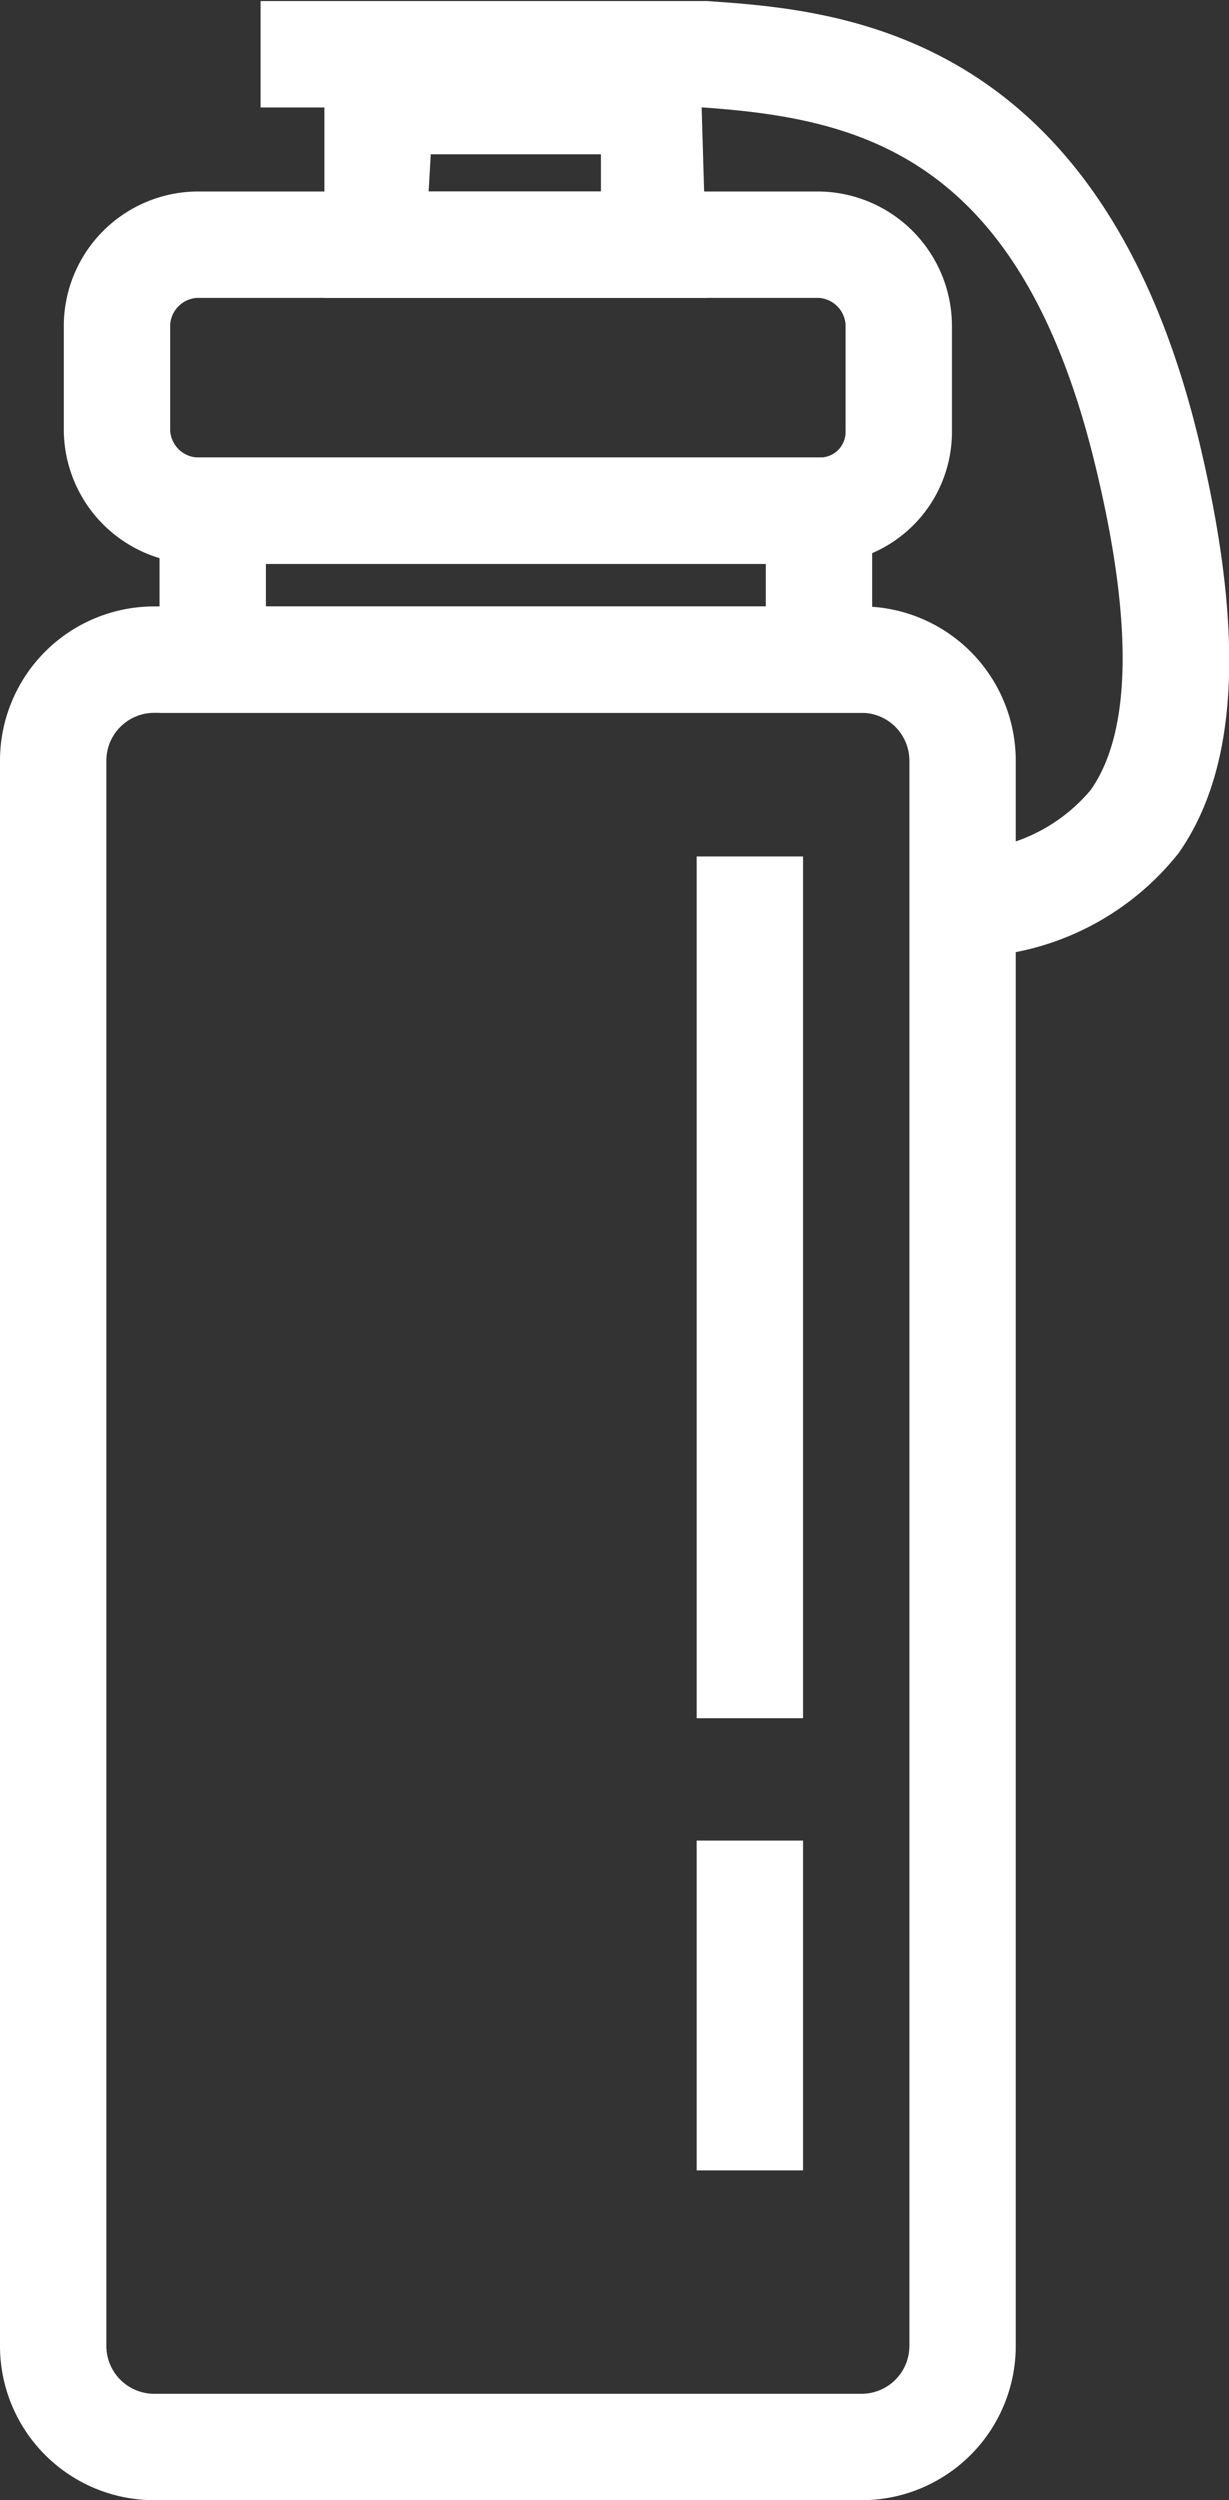
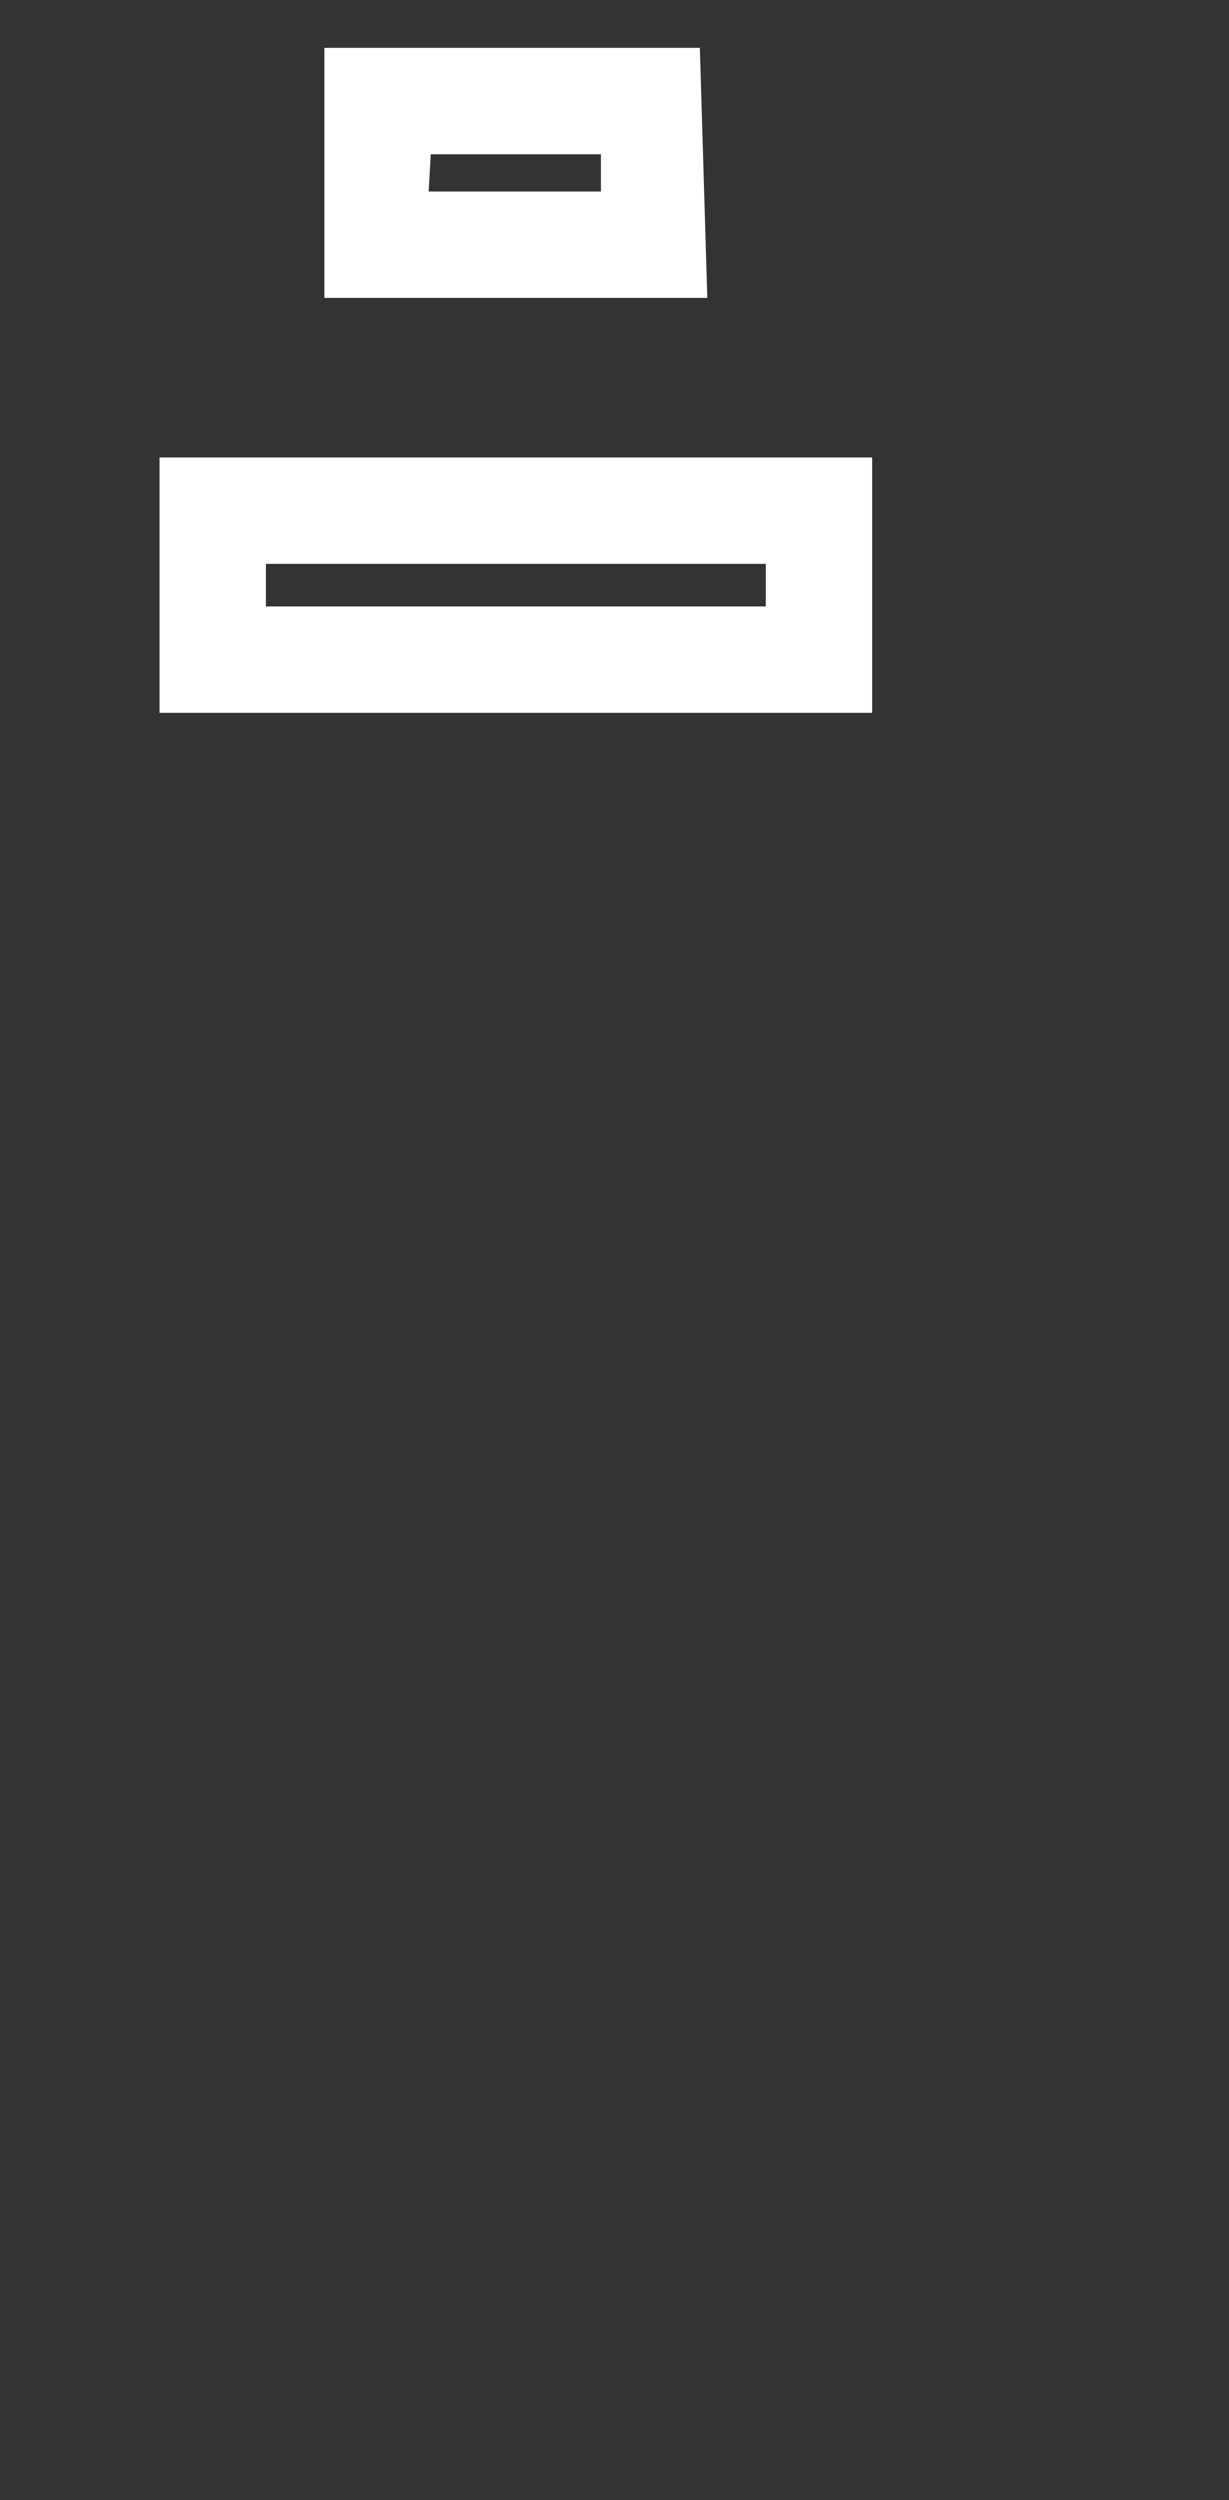
<svg xmlns="http://www.w3.org/2000/svg" viewBox="0 0 23.11 47">
  <rect x="0" y="0" width="23.11" height="47" fill="#333333" stroke="none" />
  <defs>
    <style>.a{fill:#fff;}</style>
  </defs>
  <title>feuerloescher</title>
-   <path class="a" d="M30.9,48.5H17.6a2.9,2.9,0,0,1-2.9-2.9V15.8a2.9,2.9,0,0,1,2.9-2.9H30.9a2.9,2.9,0,0,1,2.9,2.9V45.6A2.9,2.9,0,0,1,30.9,48.5ZM17.6,14.9a.9.9,0,0,0-.9.9V45.6a.9.9,0,0,0,.9.9H30.9a.9.9,0,0,0,.9-.9V15.8a.9.9,0,0,0-.9-.9Z" transform="translate(-14.7 -1.5)" />
-   <rect class="a" x="13.1" y="16.1" width="2" height="16.2" />
-   <rect class="a" x="13.1" y="34.6" width="2" height="6.2" />
-   <path class="a" d="M30.1,12.1H18.4a2.53,2.53,0,0,1-2.5-2.5v-2a2.53,2.53,0,0,1,2.5-2.5H30.1a2.53,2.53,0,0,1,2.5,2.5v2A2.48,2.48,0,0,1,30.1,12.1Zm-11.7-5a.54.54,0,0,0-.5.5v2a.54.54,0,0,0,.5.5H30.1a.48.48,0,0,0,.5-.5v-2a.54.54,0,0,0-.5-.5Z" transform="translate(-14.7 -1.5)" />
  <path class="a" d="M31.1,14.9H17.7V10.1H31.1Zm-11.4-2h9.4v-.8H19.7Z" transform="translate(-14.7 -1.5)" />
-   <path class="a" d="M33,19.49l-.22-2a3.19,3.19,0,0,0,2.43-1.14c.76-1.08.8-3.11.11-6-1.4-5.92-4.42-6.62-7.4-6.83H19.6v-2H28c2.46.17,7.43.53,9.27,8.37.84,3.56.71,6.06-.41,7.65A5.16,5.16,0,0,1,33,19.49Z" transform="translate(-14.7 -1.5)" />
  <path class="a" d="M28,7.1H20.8V2.4h7.06Zm-5.24-2H26l0-.7H22.8Z" transform="translate(-14.7 -1.5)" />
</svg>